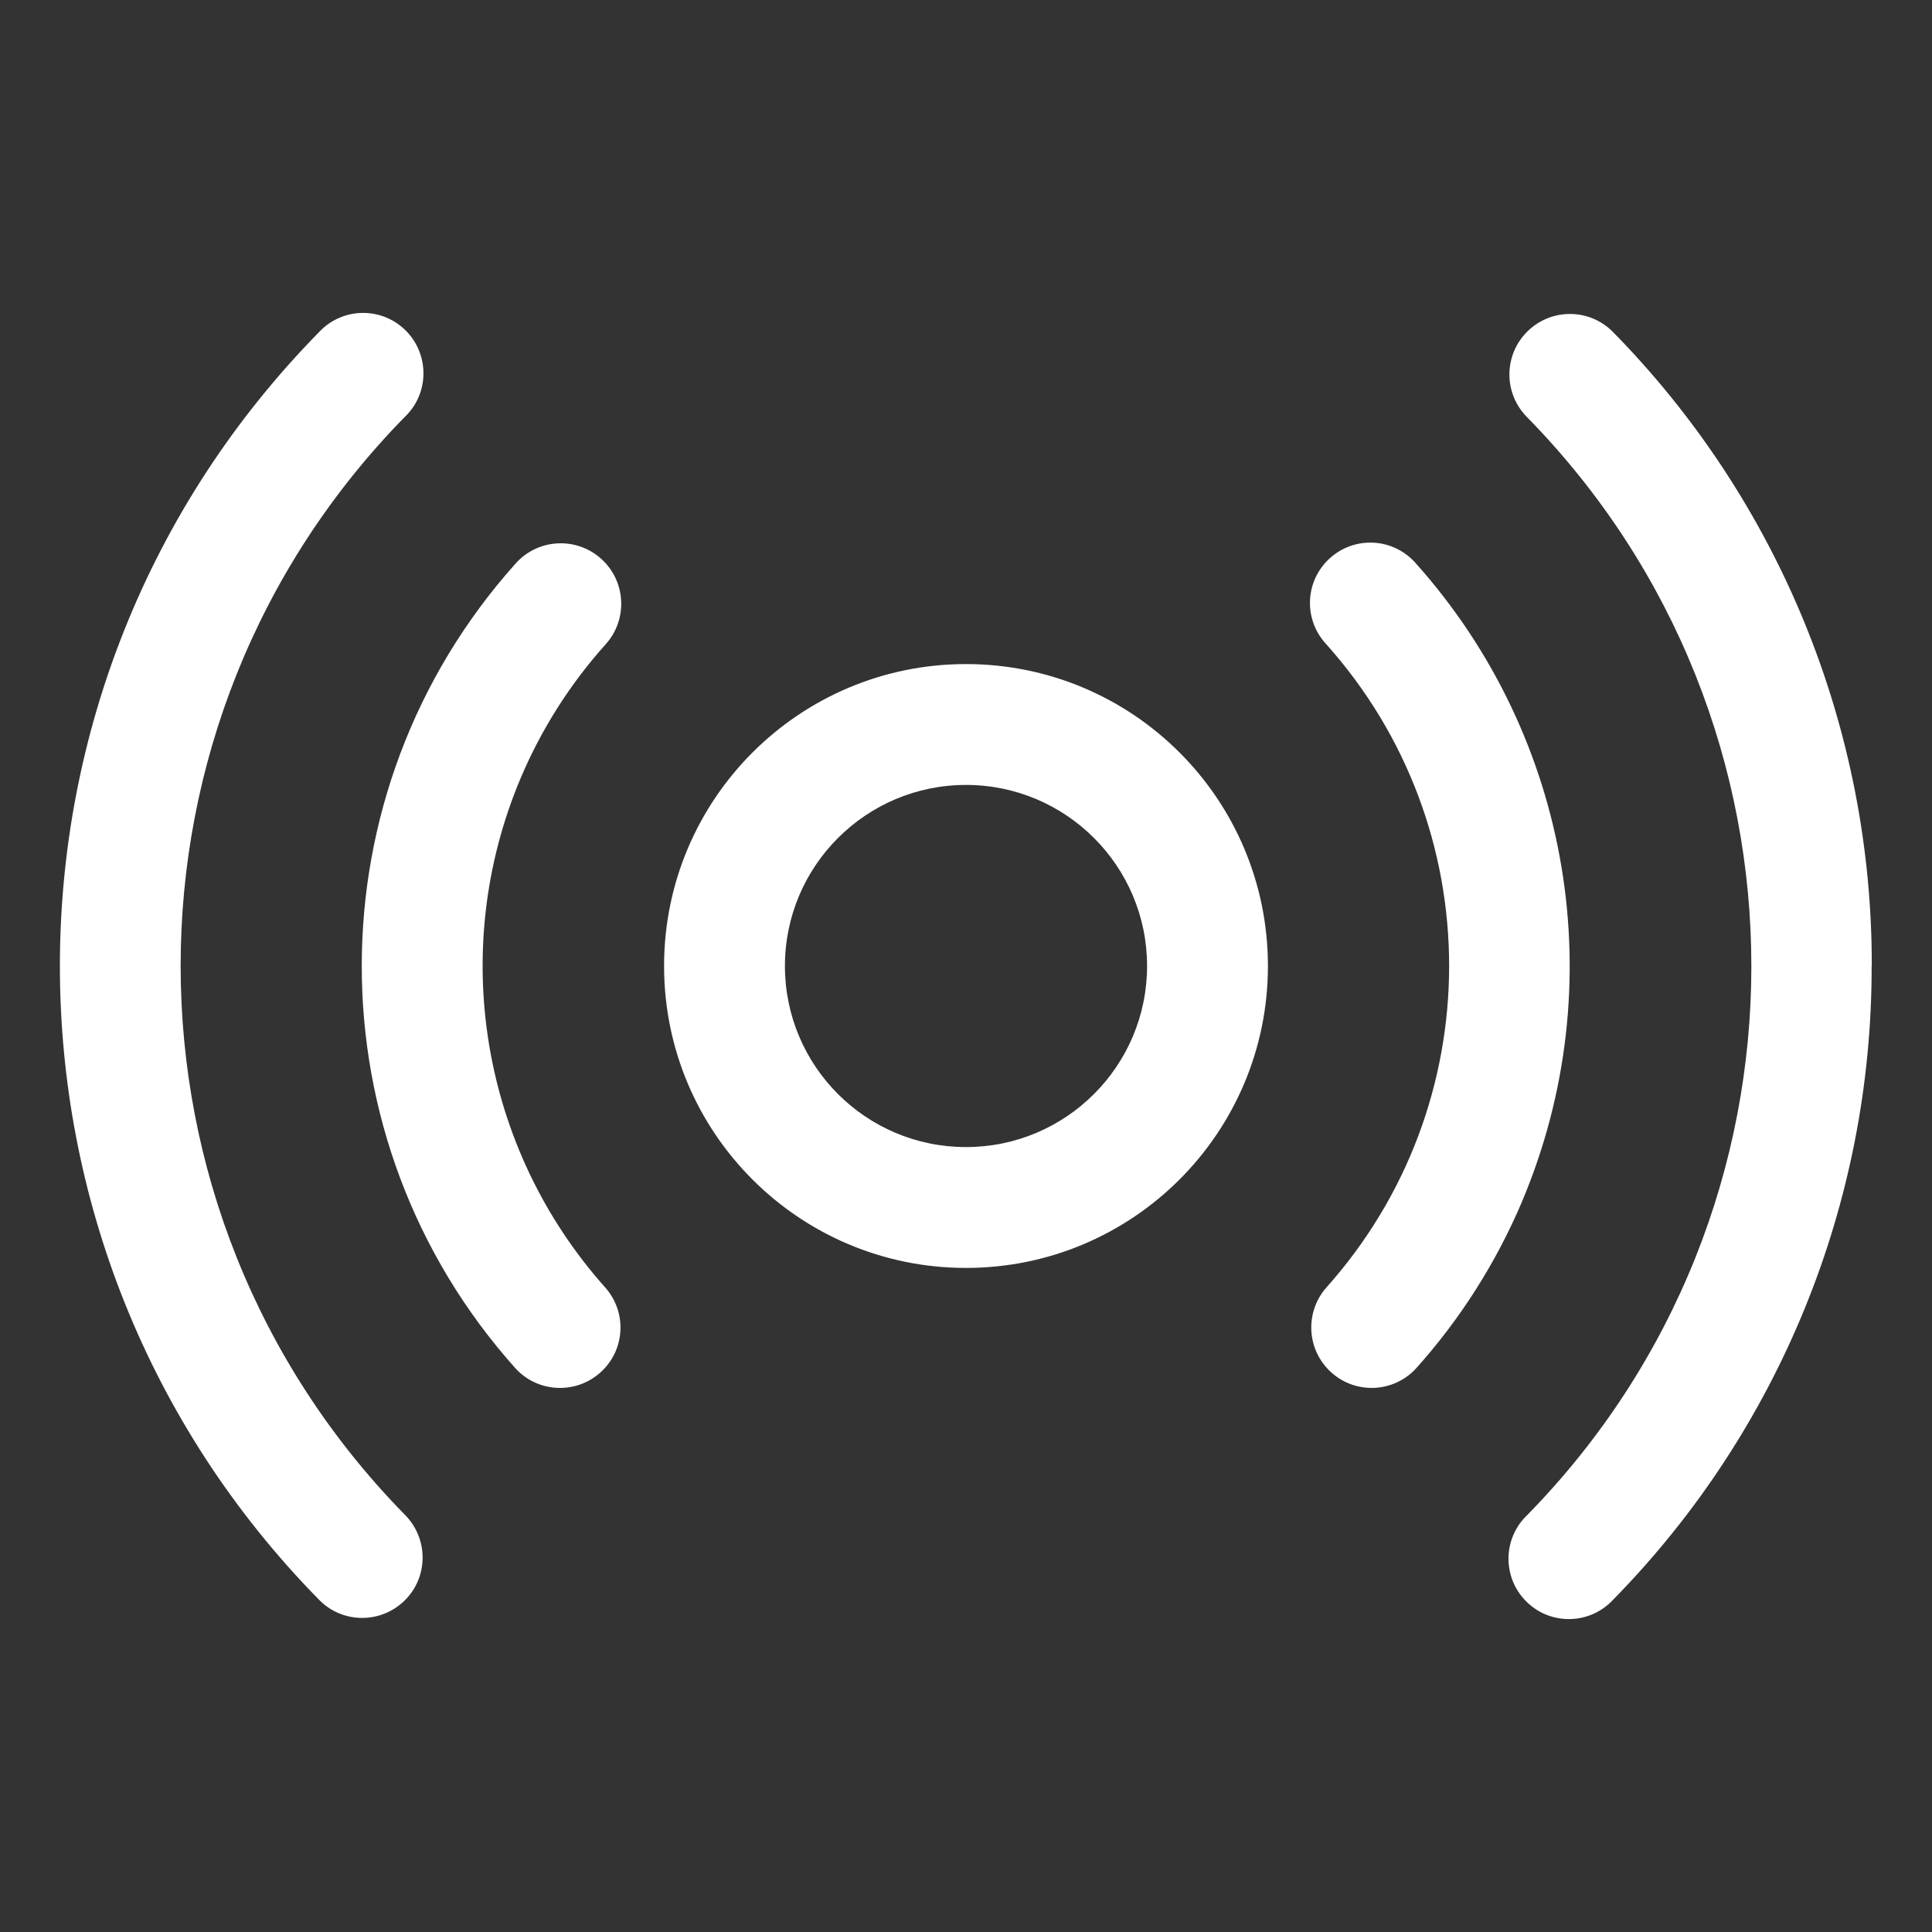
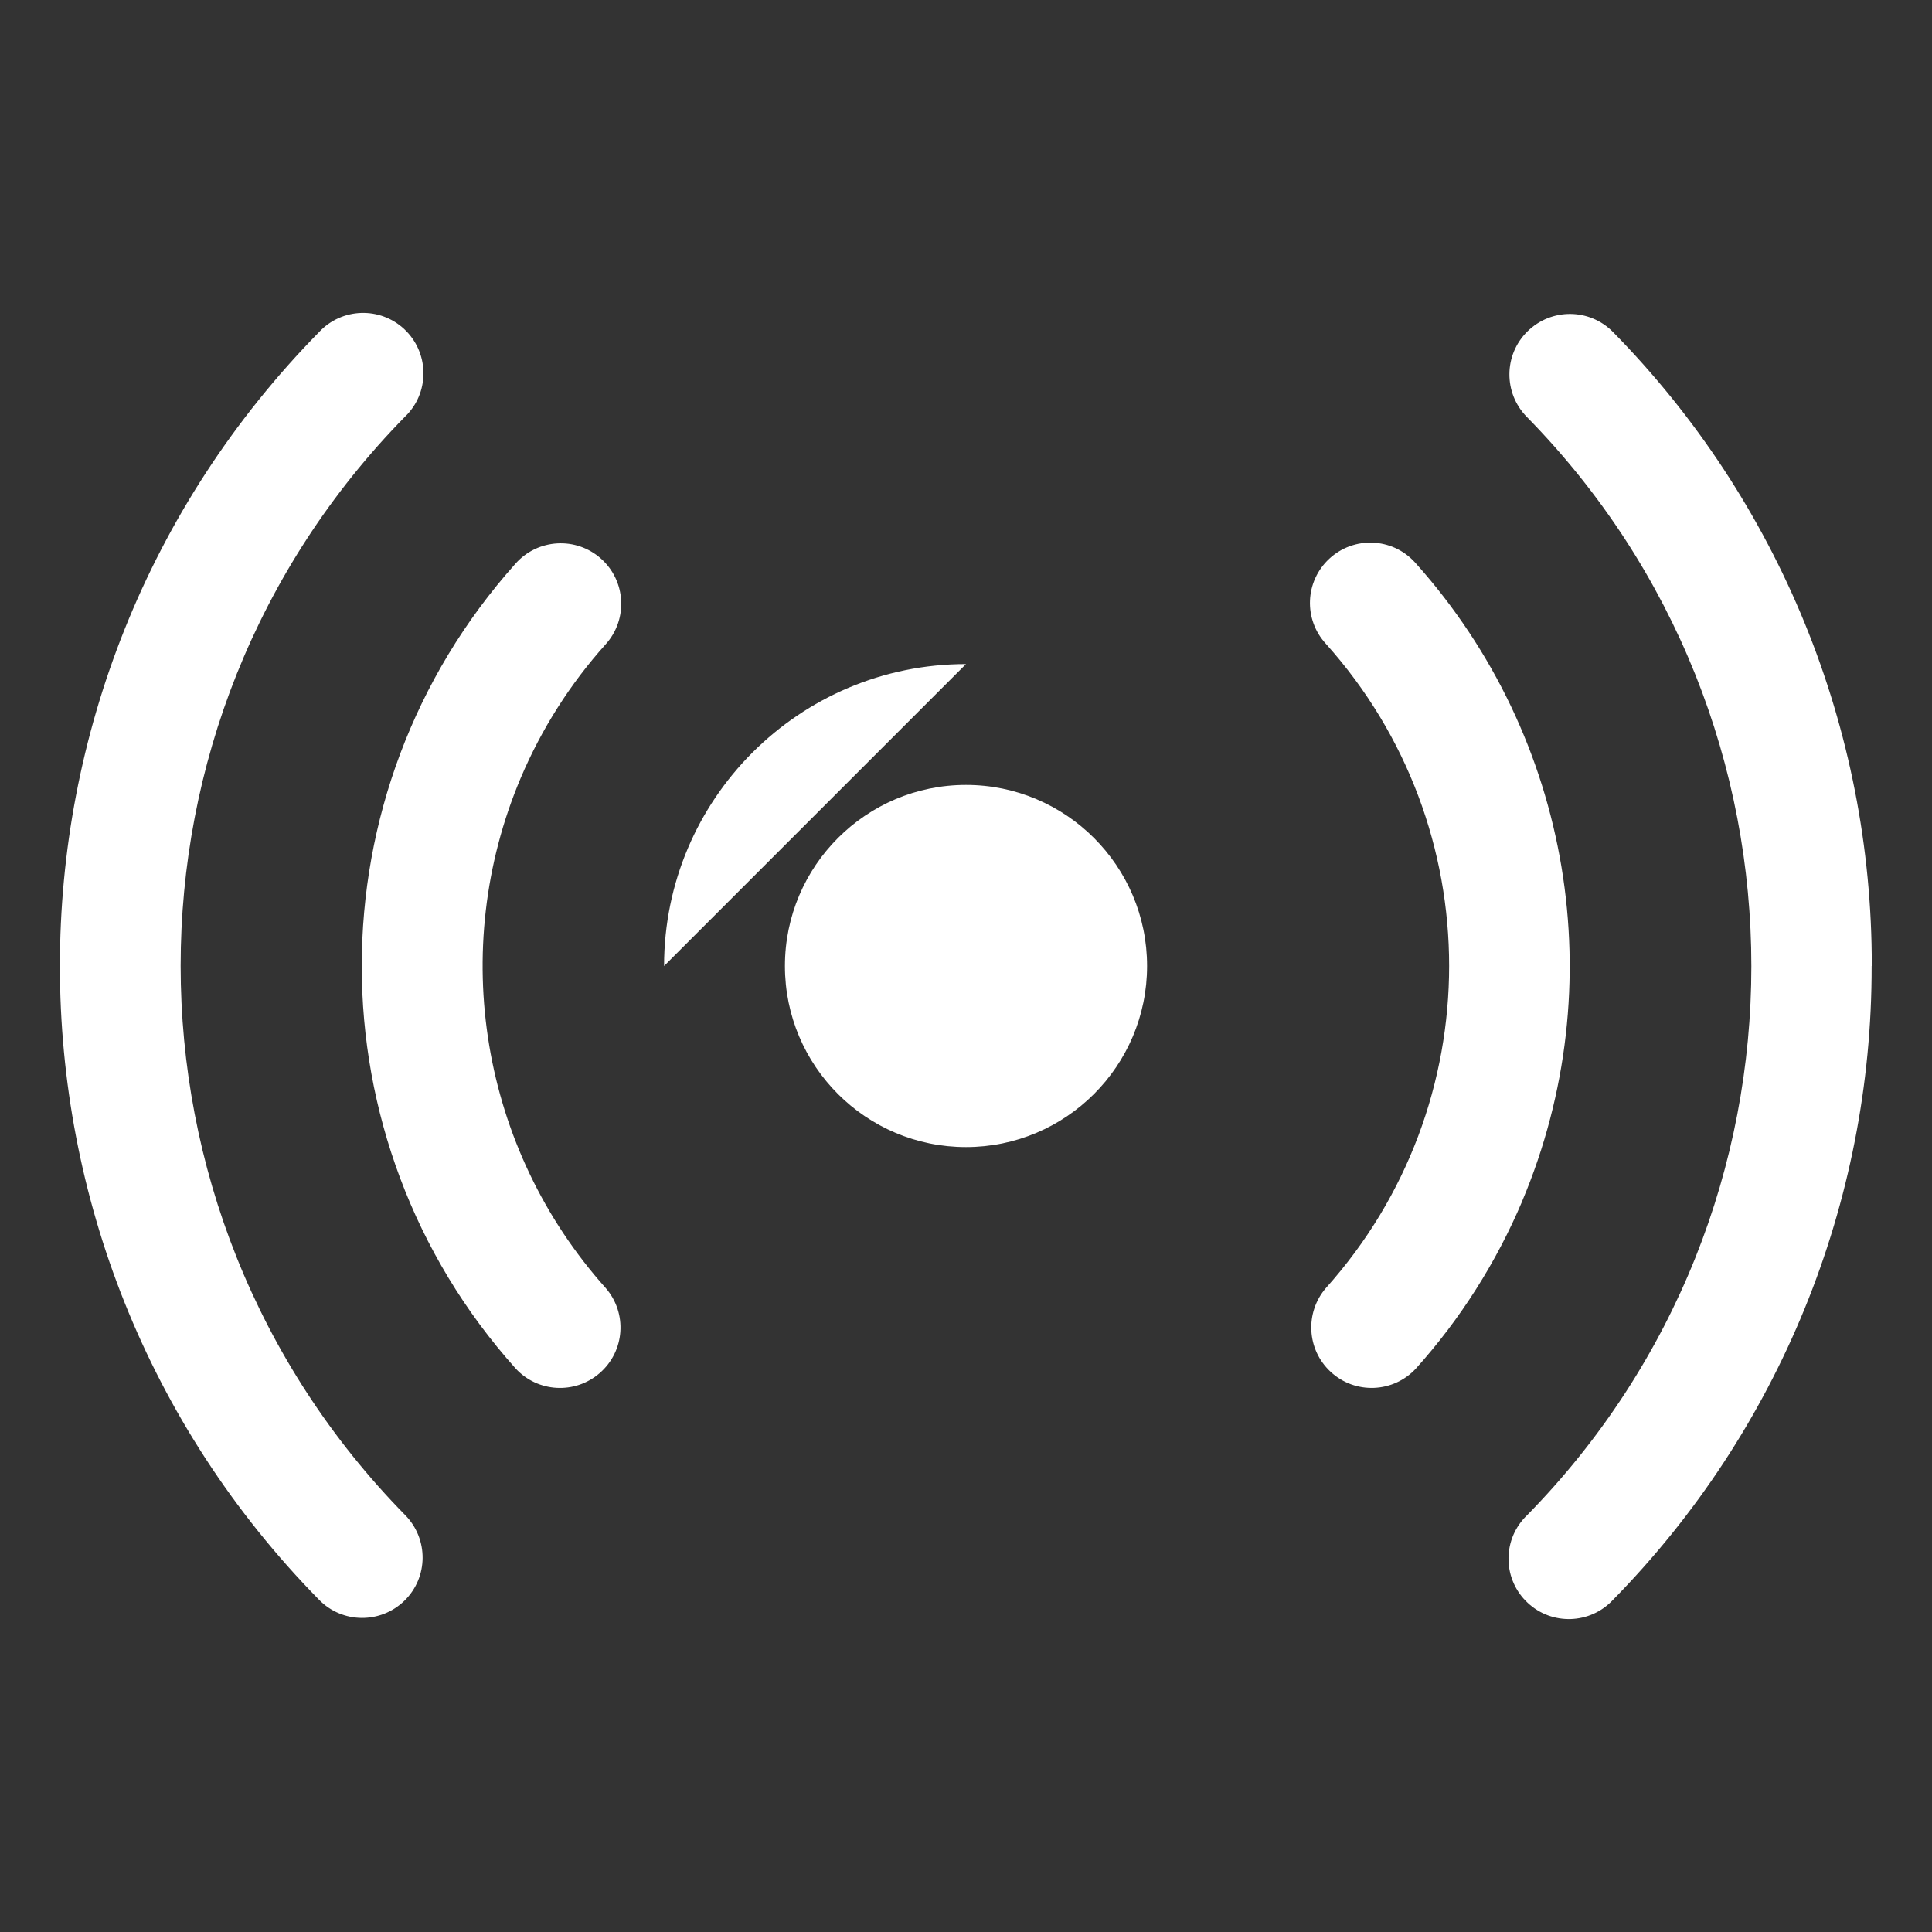
<svg xmlns="http://www.w3.org/2000/svg" id="Layer_1" viewBox="0 0 145 145">
  <rect x="0" y="0" width="145" height="145" fill="#333333" stroke="none" />
  <defs>
    <style>      .st0 {        fill: #fff;      }    </style>
  </defs>
-   <path class="st0" d="M72.5,49.84c-12.51,0-22.66,10.14-22.66,22.66s10.14,22.66,22.66,22.66,22.66-10.14,22.66-22.66-10.14-22.66-22.66-22.66ZM72.5,86.09c-7.51,0-13.59-6.09-13.59-13.59s6.09-13.59,13.59-13.59,13.59,6.09,13.59,13.59-6.09,13.59-13.59,13.59ZM114.25,90.14c-1.95,4.6-4.64,8.85-7.98,12.57-1.7,1.84-4.57,1.95-6.4.25-1.8-1.66-1.95-4.45-.35-6.3,12.32-13.76,12.32-34.58,0-48.33-1.7-1.84-1.59-4.7.25-6.4,1.84-1.7,4.7-1.59,6.4.25.03.04.06.07.1.11,11.68,13.07,14.78,31.69,7.98,47.84ZM39.08,58.39c-5.46,12.92-2.97,27.83,6.38,38.28,1.64,1.89,1.44,4.75-.46,6.39-1.85,1.6-4.64,1.45-6.3-.35-15.4-17.19-15.4-43.22,0-60.42,1.67-1.87,4.54-2.03,6.41-.36s2.03,4.54.36,6.41c-2.67,2.97-4.83,6.37-6.39,10.05ZM140.47,72.5c.03,17.79-6.95,34.89-19.42,47.58-1.71,1.83-4.58,1.92-6.4.21-1.83-1.71-1.92-4.58-.21-6.4.05-.05.1-.1.15-.15,22.47-22.89,22.47-59.56,0-82.45-1.76-1.79-1.74-4.66.05-6.42,1.79-1.76,4.66-1.74,6.42.05,12.47,12.69,19.45,29.78,19.42,47.58ZM30.42,113.72c1.75,1.79,1.73,4.66-.06,6.41-1.79,1.75-4.66,1.73-6.41-.06C-1.99,93.67-1.99,51.33,23.95,24.92c1.71-1.83,4.58-1.92,6.4-.21s1.92,4.58.21,6.4c-.05.05-.1.1-.15.15-22.47,22.89-22.47,59.56,0,82.45h0Z" />
+   <path class="st0" d="M72.5,49.84c-12.51,0-22.66,10.14-22.66,22.66ZM72.5,86.09c-7.51,0-13.59-6.09-13.59-13.59s6.09-13.59,13.59-13.59,13.59,6.09,13.59,13.59-6.09,13.59-13.59,13.59ZM114.25,90.14c-1.95,4.6-4.64,8.85-7.98,12.57-1.7,1.84-4.57,1.95-6.4.25-1.8-1.66-1.95-4.45-.35-6.3,12.32-13.76,12.32-34.58,0-48.33-1.7-1.84-1.59-4.7.25-6.4,1.84-1.7,4.7-1.59,6.4.25.03.04.06.07.1.11,11.68,13.07,14.78,31.69,7.98,47.84ZM39.08,58.39c-5.46,12.92-2.97,27.83,6.38,38.28,1.64,1.89,1.44,4.75-.46,6.39-1.85,1.6-4.64,1.45-6.3-.35-15.4-17.19-15.4-43.22,0-60.42,1.67-1.87,4.54-2.03,6.41-.36s2.03,4.54.36,6.41c-2.67,2.97-4.83,6.37-6.39,10.05ZM140.47,72.5c.03,17.79-6.95,34.89-19.42,47.58-1.71,1.83-4.58,1.92-6.4.21-1.83-1.71-1.92-4.58-.21-6.4.05-.05.1-.1.15-.15,22.47-22.89,22.47-59.56,0-82.45-1.76-1.79-1.74-4.66.05-6.42,1.79-1.76,4.66-1.74,6.42.05,12.47,12.69,19.45,29.78,19.42,47.58ZM30.42,113.72c1.75,1.79,1.73,4.66-.06,6.41-1.79,1.75-4.66,1.73-6.41-.06C-1.99,93.67-1.99,51.33,23.95,24.92c1.71-1.83,4.58-1.92,6.4-.21s1.92,4.58.21,6.4c-.05.05-.1.1-.15.15-22.47,22.89-22.47,59.56,0,82.45h0Z" />
</svg>